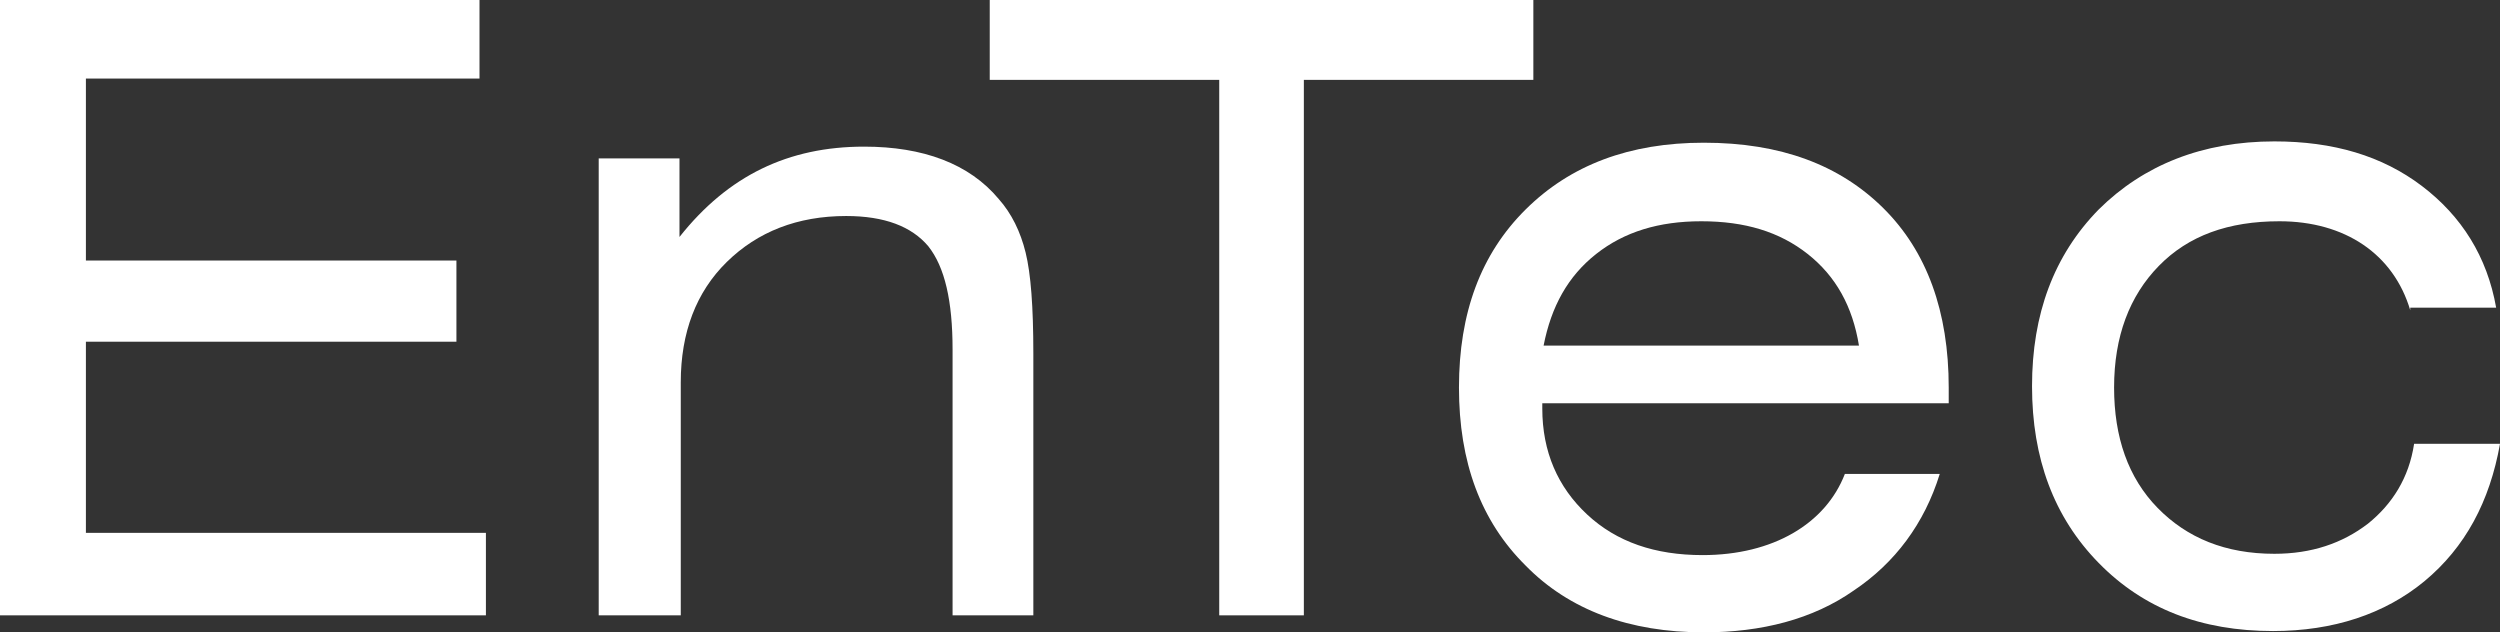
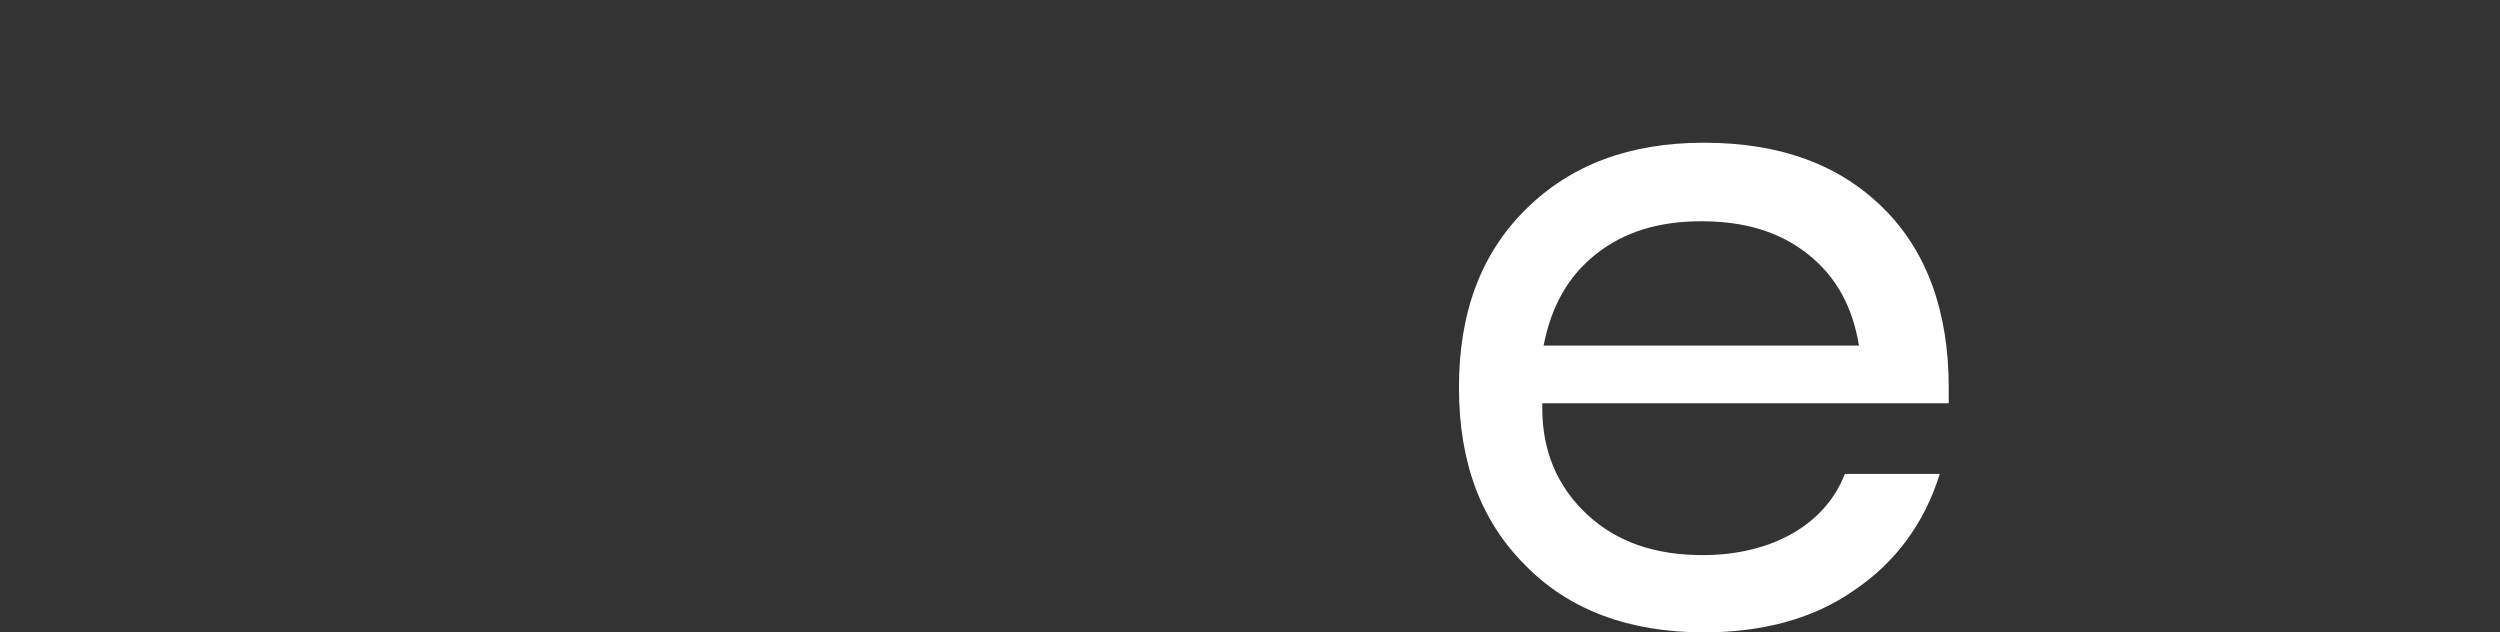
<svg xmlns="http://www.w3.org/2000/svg" width="170" height="43" viewBox="0 0 170 43" fill="none">
  <rect x="0" y="0" width="170" height="43" fill="#333333" stroke="none" />
-   <path d="M0 41.843V0H32.606V5.342H5.841V17.716H31.037V23.236H5.841V36.234H33.042V41.843H0Z" fill="white" />
-   <path d="M40.712 41.842V10.772H46.205V16.114C49.518 11.929 53.615 9.971 58.759 9.971C62.77 9.971 65.908 11.128 67.913 13.532C68.785 14.511 69.395 15.757 69.744 17.182C70.093 18.606 70.267 20.832 70.267 24.037V41.842H64.775V23.77C64.775 20.476 64.252 18.161 63.118 16.737C61.985 15.401 60.154 14.689 57.539 14.689C54.226 14.689 51.523 15.758 49.431 17.805C47.338 19.853 46.292 22.613 46.292 25.996V41.842H40.712Z" fill="white" />
-   <path d="M88.662 5.431V41.843H82.908V5.431H67.302V0H104.268V5.431H88.662Z" fill="white" />
  <path d="M104.876 27.509V27.776C104.876 30.714 105.923 33.118 107.928 34.988C109.933 36.857 112.548 37.747 115.774 37.747C120.569 37.747 124.144 35.611 125.451 32.228H131.903C130.857 35.611 128.852 38.282 126.062 40.151C123.272 42.11 119.785 43 115.861 43C110.805 43 106.707 41.487 103.743 38.46C100.692 35.433 99.21 31.427 99.21 26.352C99.21 21.277 100.692 17.271 103.743 14.244C106.794 11.217 110.805 9.704 115.861 9.704C121.092 9.704 125.103 11.217 128.067 14.155C131.031 17.093 132.513 21.188 132.513 26.352V27.42H104.876V27.509ZM126.41 23.503C125.975 20.832 124.841 18.785 122.923 17.271C121.005 15.758 118.651 15.046 115.687 15.046C112.81 15.046 110.456 15.758 108.538 17.271C106.62 18.785 105.487 20.832 104.964 23.503H126.41Z" fill="white" />
-   <path d="M163.897 21.099C162.764 17.271 159.451 15.046 155.005 15.046C151.517 15.046 148.815 16.025 146.809 18.073C144.804 20.12 143.758 22.88 143.758 26.352C143.758 29.735 144.717 32.495 146.722 34.543C148.727 36.59 151.343 37.658 154.656 37.658C157.184 37.658 159.277 36.946 161.02 35.611C162.677 34.276 163.81 32.495 164.159 30.18H170C169.303 34.097 167.646 37.213 164.856 39.528C162.154 41.754 158.666 42.911 154.569 42.911C149.686 42.911 145.763 41.398 142.712 38.282C139.66 35.166 138.178 31.16 138.178 26.263C138.178 21.367 139.66 17.36 142.712 14.244C145.763 11.217 149.774 9.615 154.656 9.615C158.666 9.615 161.979 10.594 164.682 12.642C167.384 14.69 169.128 17.449 169.738 20.921H163.897V21.099Z" fill="white" />
</svg>